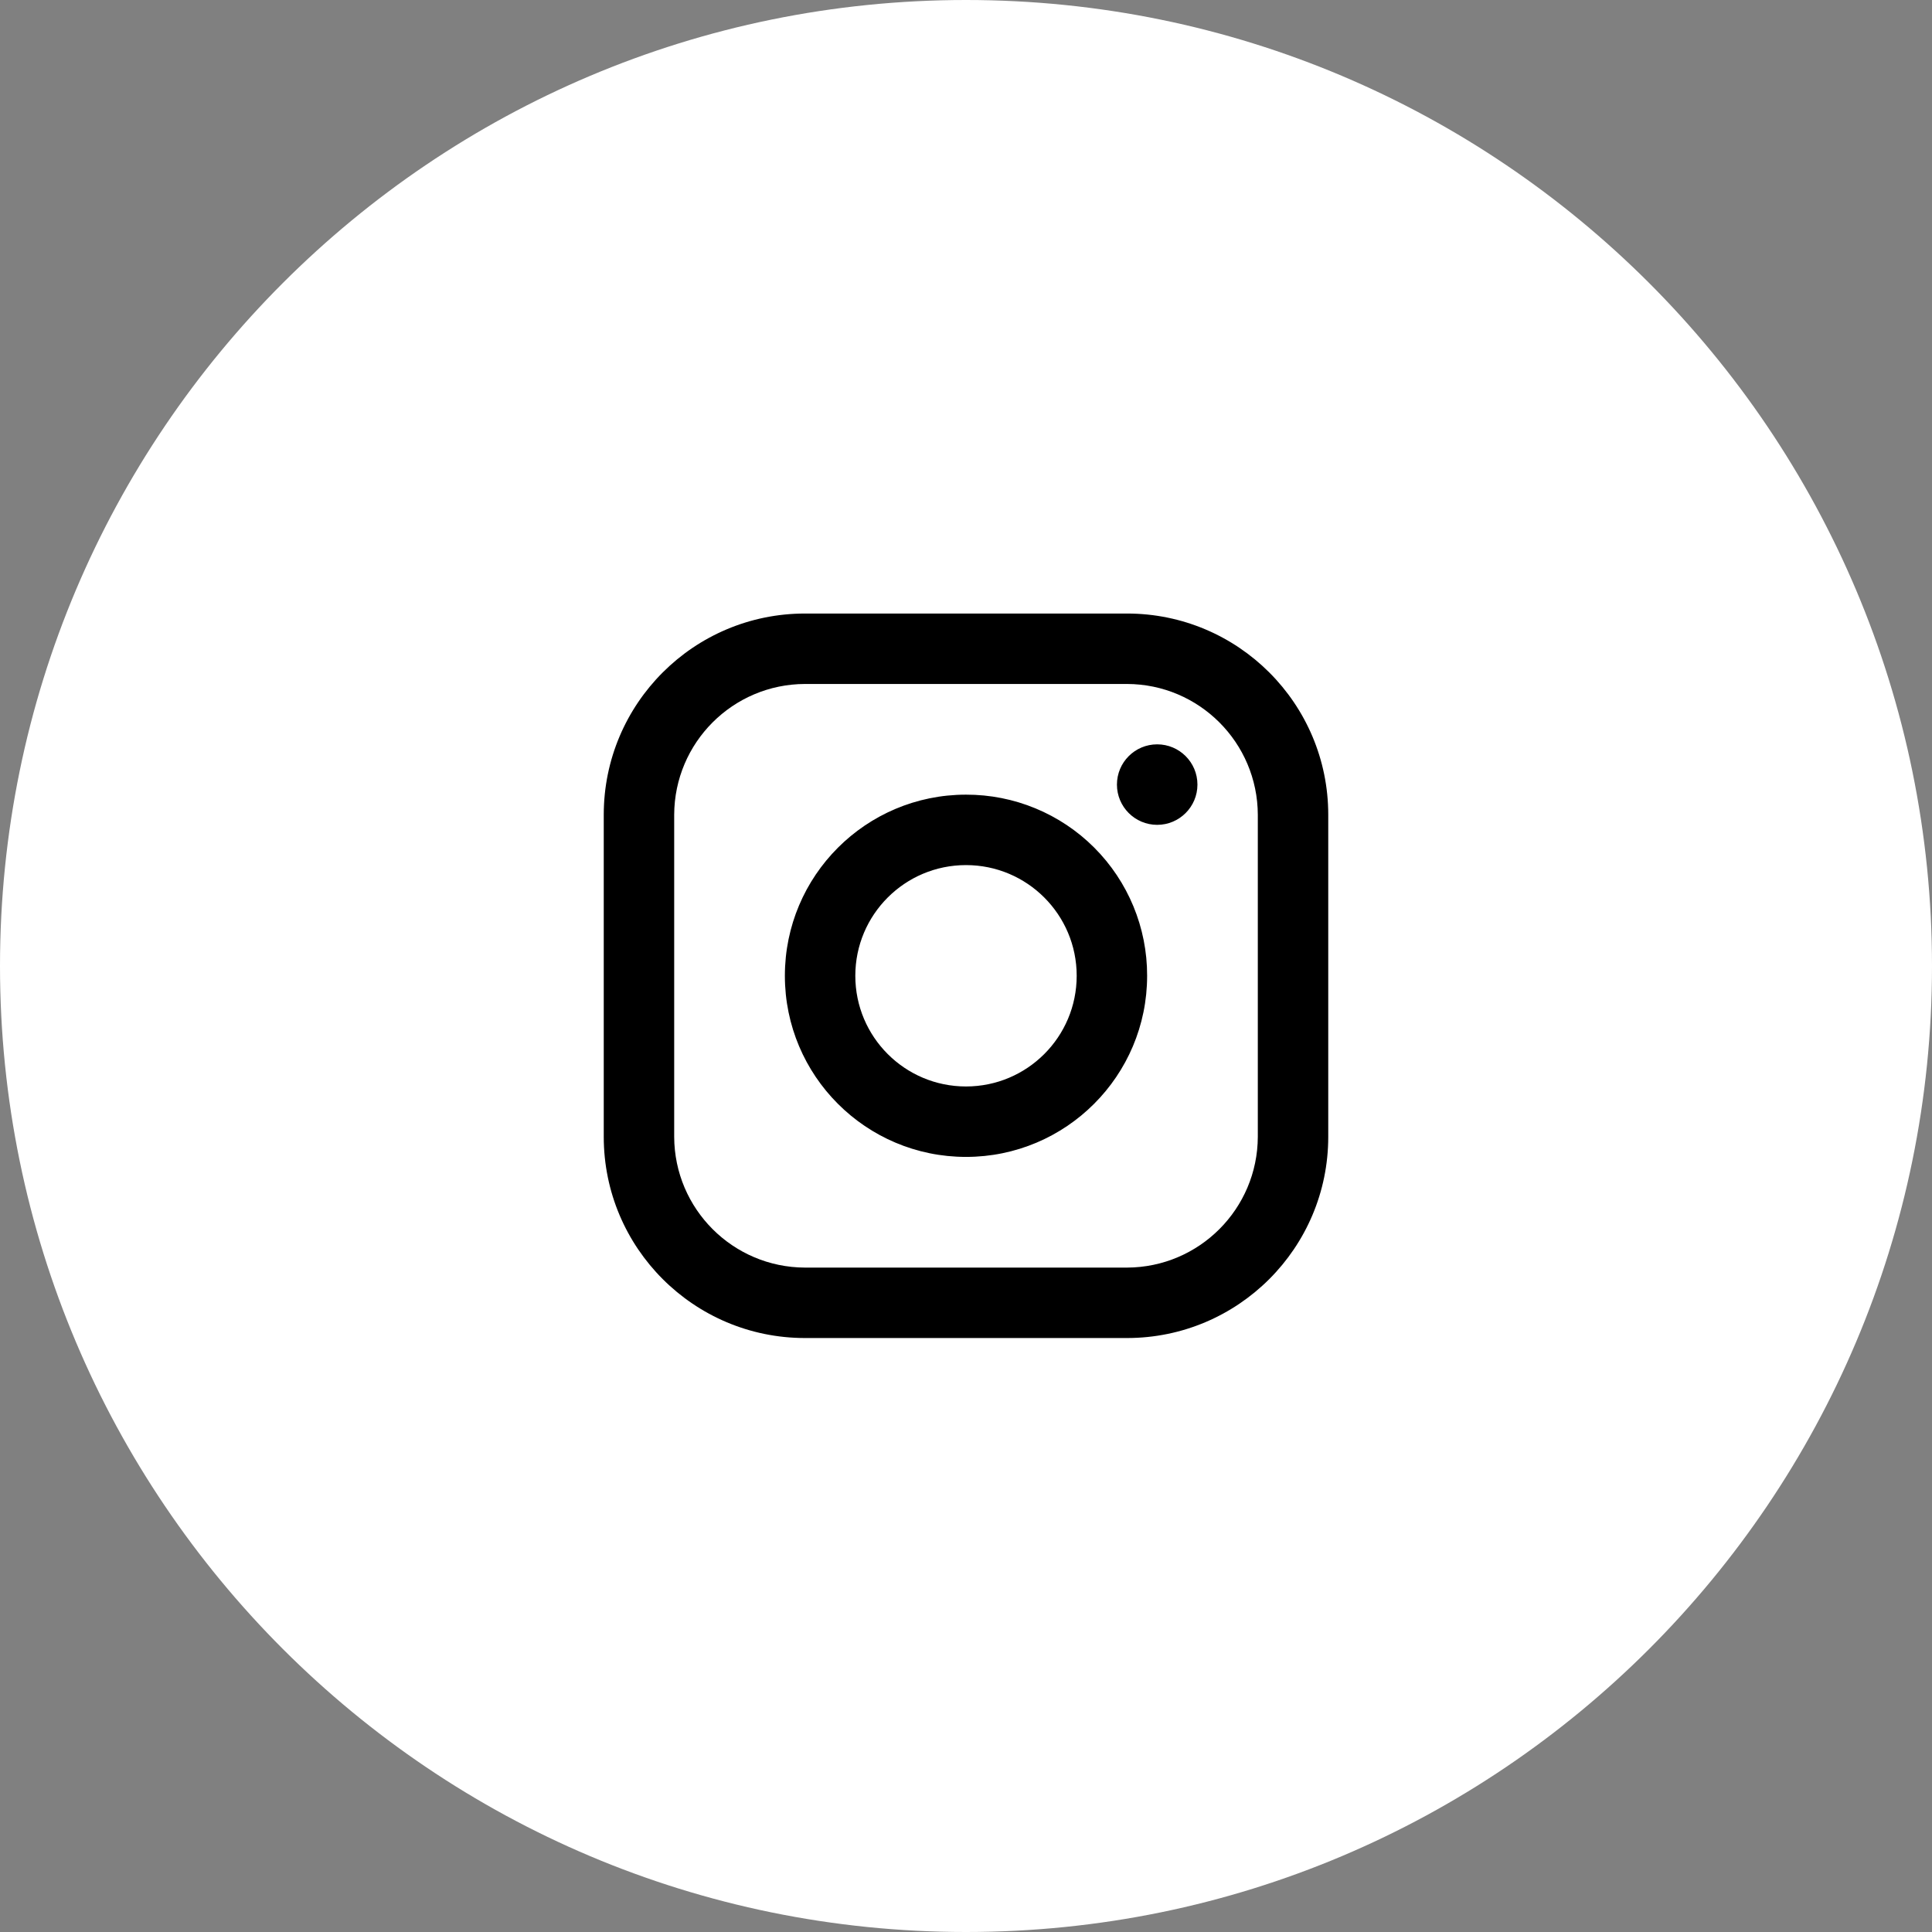
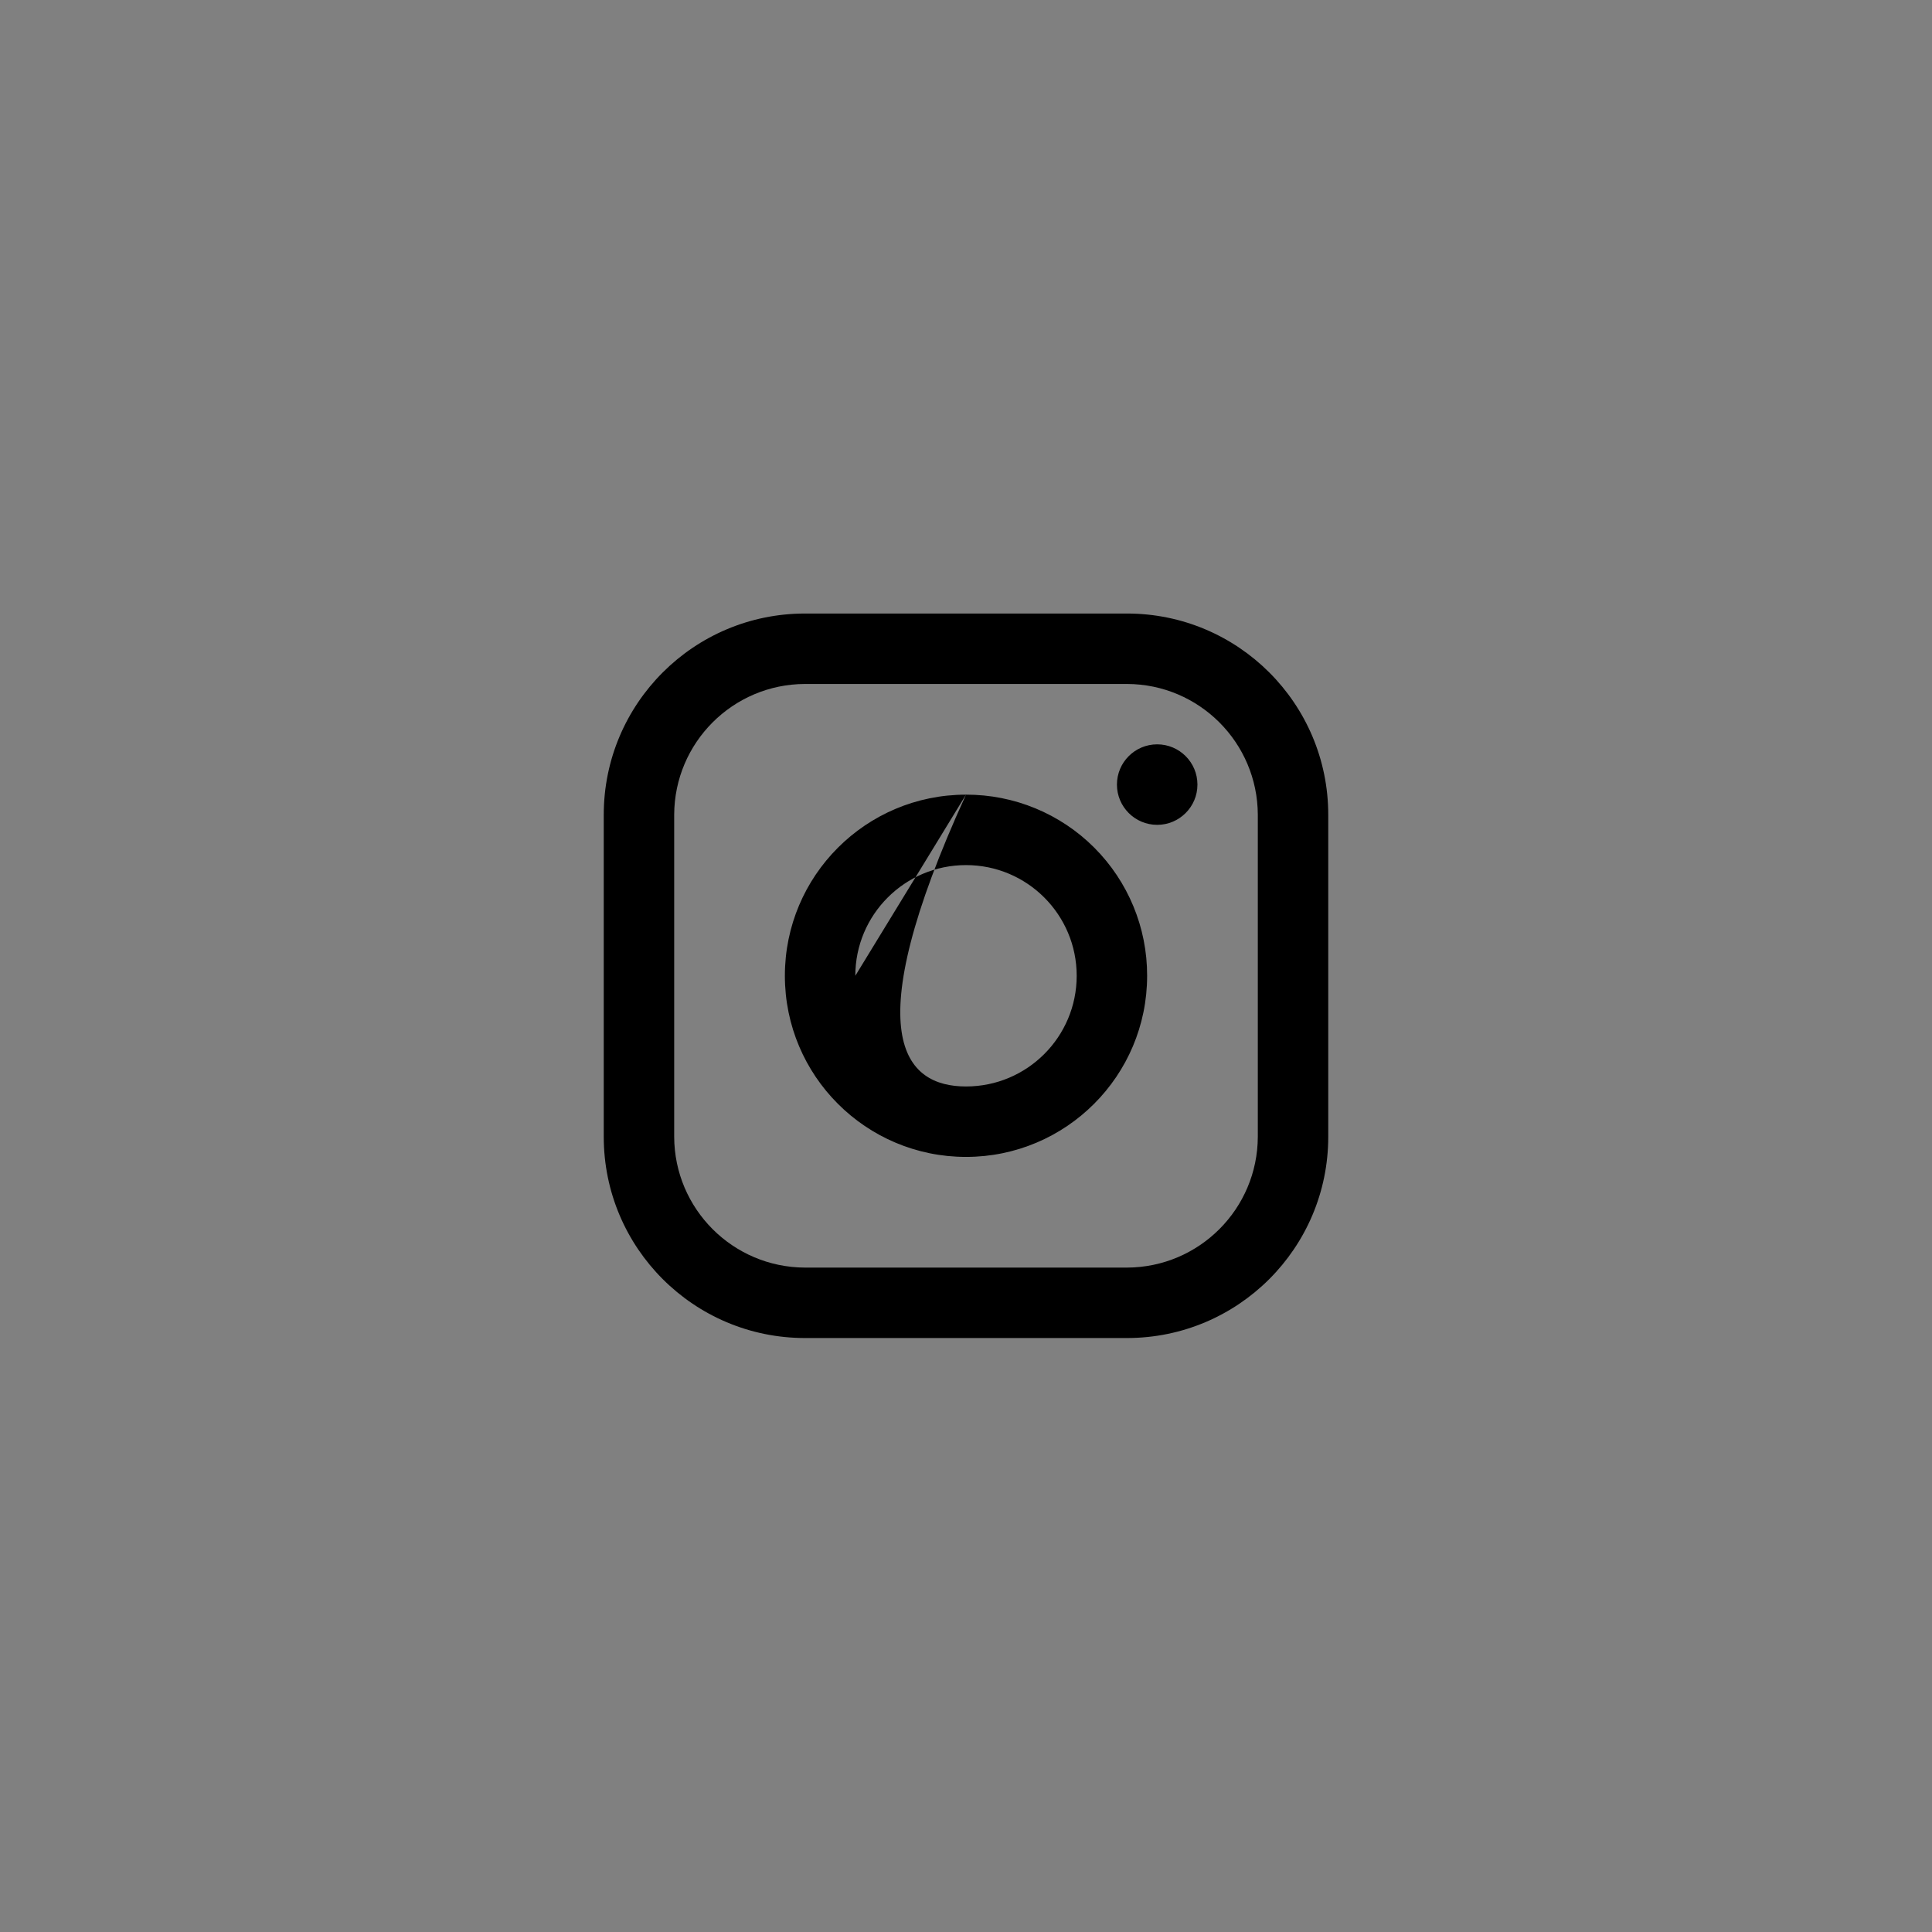
<svg xmlns="http://www.w3.org/2000/svg" width="48" height="48" viewBox="0 0 48 48" fill="none">
  <rect x="0" y="0" width="48" height="48" fill="#808080" stroke="none" />
-   <path d="M0 24C0 10.745 10.745 0 24 0V0C37.255 0 48 10.745 48 24V24C48 37.255 37.255 48 24 48V48C10.745 48 0 37.255 0 24V24Z" fill="white" />
-   <path fill-rule="evenodd" clip-rule="evenodd" d="M28 15.243H20C17.239 15.243 15 17.481 15 20.243V28.243C15 31.004 17.239 33.243 20 33.243H28C30.761 33.243 33 31.004 33 28.243V20.243C33 17.481 30.761 15.243 28 15.243ZM31.25 28.243C31.244 30.035 29.793 31.487 28 31.493H20C18.207 31.487 16.756 30.035 16.75 28.243V20.243C16.756 18.45 18.207 16.998 20 16.993H28C29.793 16.998 31.244 18.45 31.25 20.243V28.243ZM28.75 20.493C29.302 20.493 29.75 20.045 29.75 19.493C29.75 18.94 29.302 18.493 28.75 18.493C28.198 18.493 27.75 18.94 27.75 19.493C27.75 20.045 28.198 20.493 28.75 20.493ZM24 19.743C21.515 19.743 19.5 21.757 19.5 24.243C19.5 26.728 21.515 28.743 24 28.743C26.485 28.743 28.5 26.728 28.5 24.243C28.503 23.048 28.029 21.902 27.185 21.058C26.34 20.213 25.194 19.74 24 19.743ZM21.25 24.243C21.25 25.762 22.481 26.993 24 26.993C25.519 26.993 26.75 25.762 26.75 24.243C26.75 22.724 25.519 21.493 24 21.493C22.481 21.493 21.25 22.724 21.25 24.243Z" fill="black" />
+   <path fill-rule="evenodd" clip-rule="evenodd" d="M28 15.243H20C17.239 15.243 15 17.481 15 20.243V28.243C15 31.004 17.239 33.243 20 33.243H28C30.761 33.243 33 31.004 33 28.243V20.243C33 17.481 30.761 15.243 28 15.243ZM31.25 28.243C31.244 30.035 29.793 31.487 28 31.493H20C18.207 31.487 16.756 30.035 16.75 28.243V20.243C16.756 18.45 18.207 16.998 20 16.993H28C29.793 16.998 31.244 18.45 31.25 20.243V28.243ZM28.75 20.493C29.302 20.493 29.75 20.045 29.75 19.493C29.75 18.94 29.302 18.493 28.75 18.493C28.198 18.493 27.75 18.94 27.75 19.493C27.75 20.045 28.198 20.493 28.75 20.493ZM24 19.743C21.515 19.743 19.5 21.757 19.5 24.243C19.5 26.728 21.515 28.743 24 28.743C26.485 28.743 28.5 26.728 28.5 24.243C28.503 23.048 28.029 21.902 27.185 21.058C26.34 20.213 25.194 19.74 24 19.743ZC21.25 25.762 22.481 26.993 24 26.993C25.519 26.993 26.75 25.762 26.75 24.243C26.75 22.724 25.519 21.493 24 21.493C22.481 21.493 21.25 22.724 21.25 24.243Z" fill="black" />
</svg>